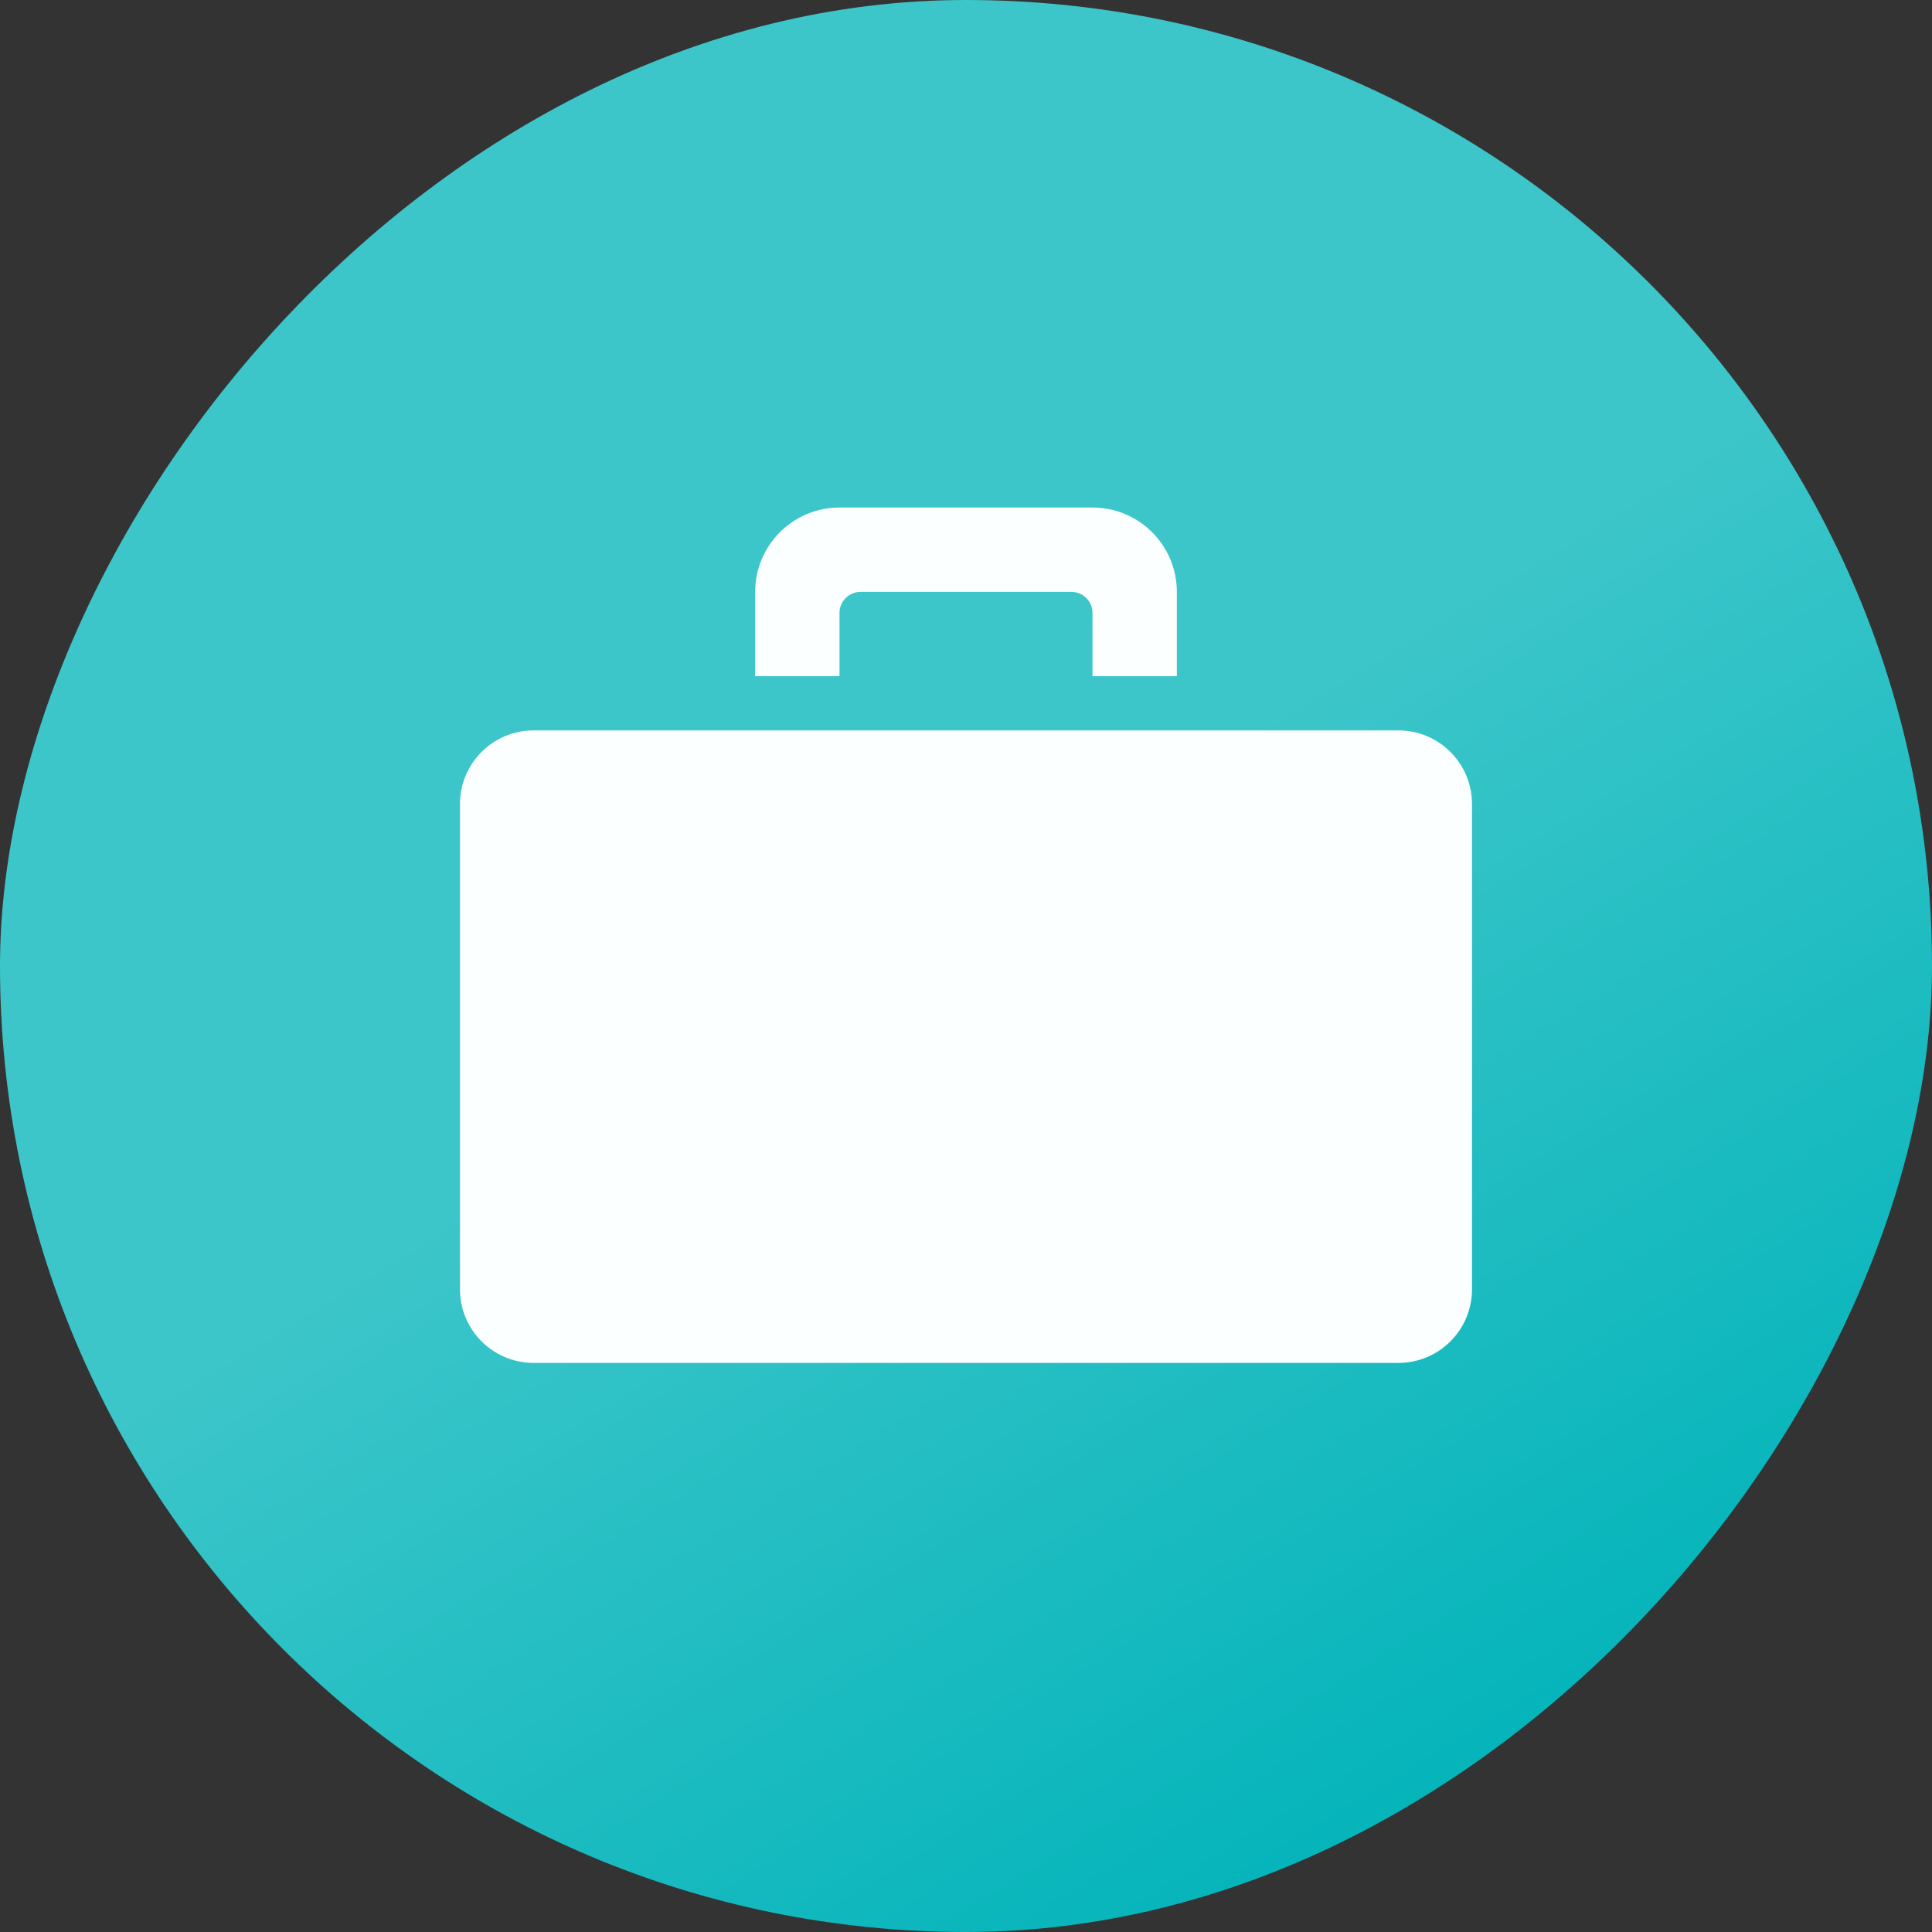
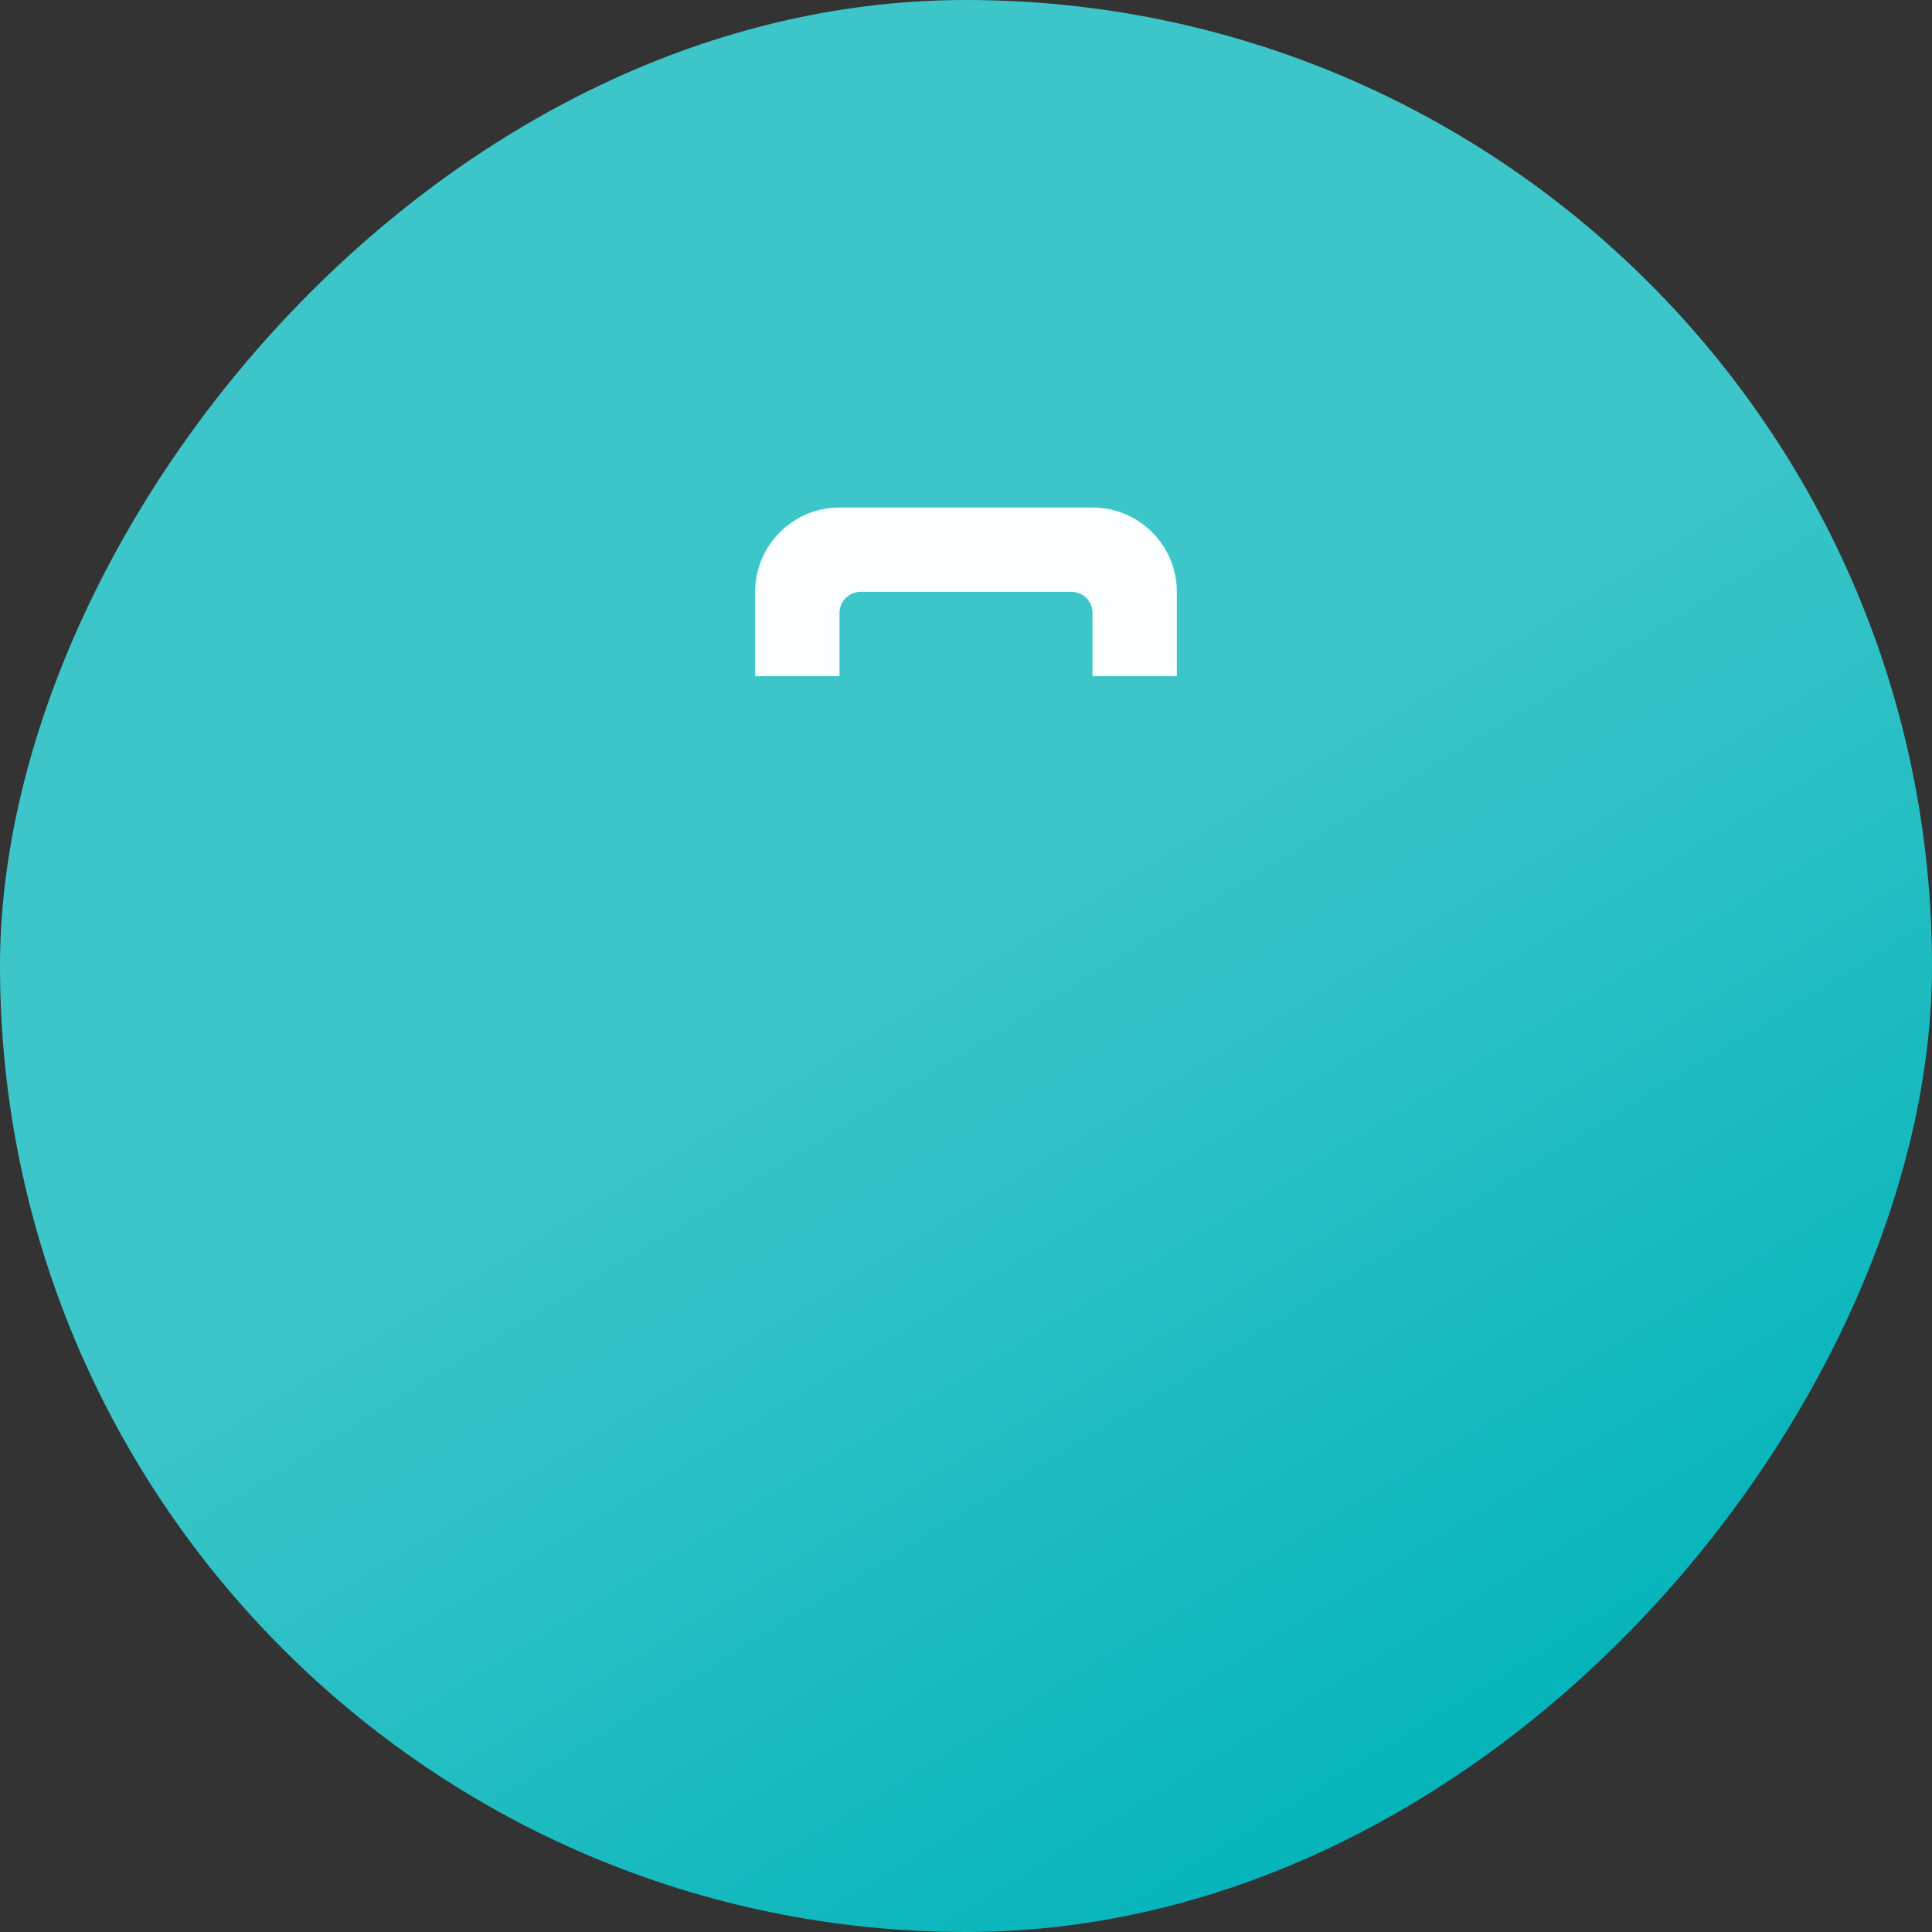
<svg xmlns="http://www.w3.org/2000/svg" width="105" height="105" viewBox="0 0 105 105" fill="none">
  <rect x="0" y="0" width="105" height="105" fill="#333333" stroke="none" />
  <rect width="105" height="105" rx="52.5" transform="matrix(-1 0 0 1 105 0)" fill="url(#paint0_linear_2498_2102)" />
  <path d="M45.625 27.583C43.095 27.583 41.042 29.637 41.042 32.167V36.75H45.625V33.312C45.625 32.68 46.139 32.167 46.771 32.167H58.23C58.862 32.167 59.375 32.68 59.375 33.312V36.75H63.959V32.167C63.959 29.637 61.905 27.583 59.375 27.583H45.625Z" fill="#FBFFFF" />
-   <path d="M29 74.071H76C78.209 74.071 80 72.281 80 70.071V43.696C80 41.487 78.209 39.696 76 39.696H29C26.791 39.696 25 41.487 25 43.696V70.071C25 72.281 26.791 74.071 29 74.071Z" fill="#FBFFFF" />
  <defs>
    <linearGradient id="paint0_linear_2498_2102" x1="11.595" y1="22.765" x2="-19.793" y2="74.125" gradientUnits="userSpaceOnUse">
      <stop stop-color="#3DC6CA" />
      <stop offset="1" stop-color="#00B3B9" />
    </linearGradient>
  </defs>
</svg>